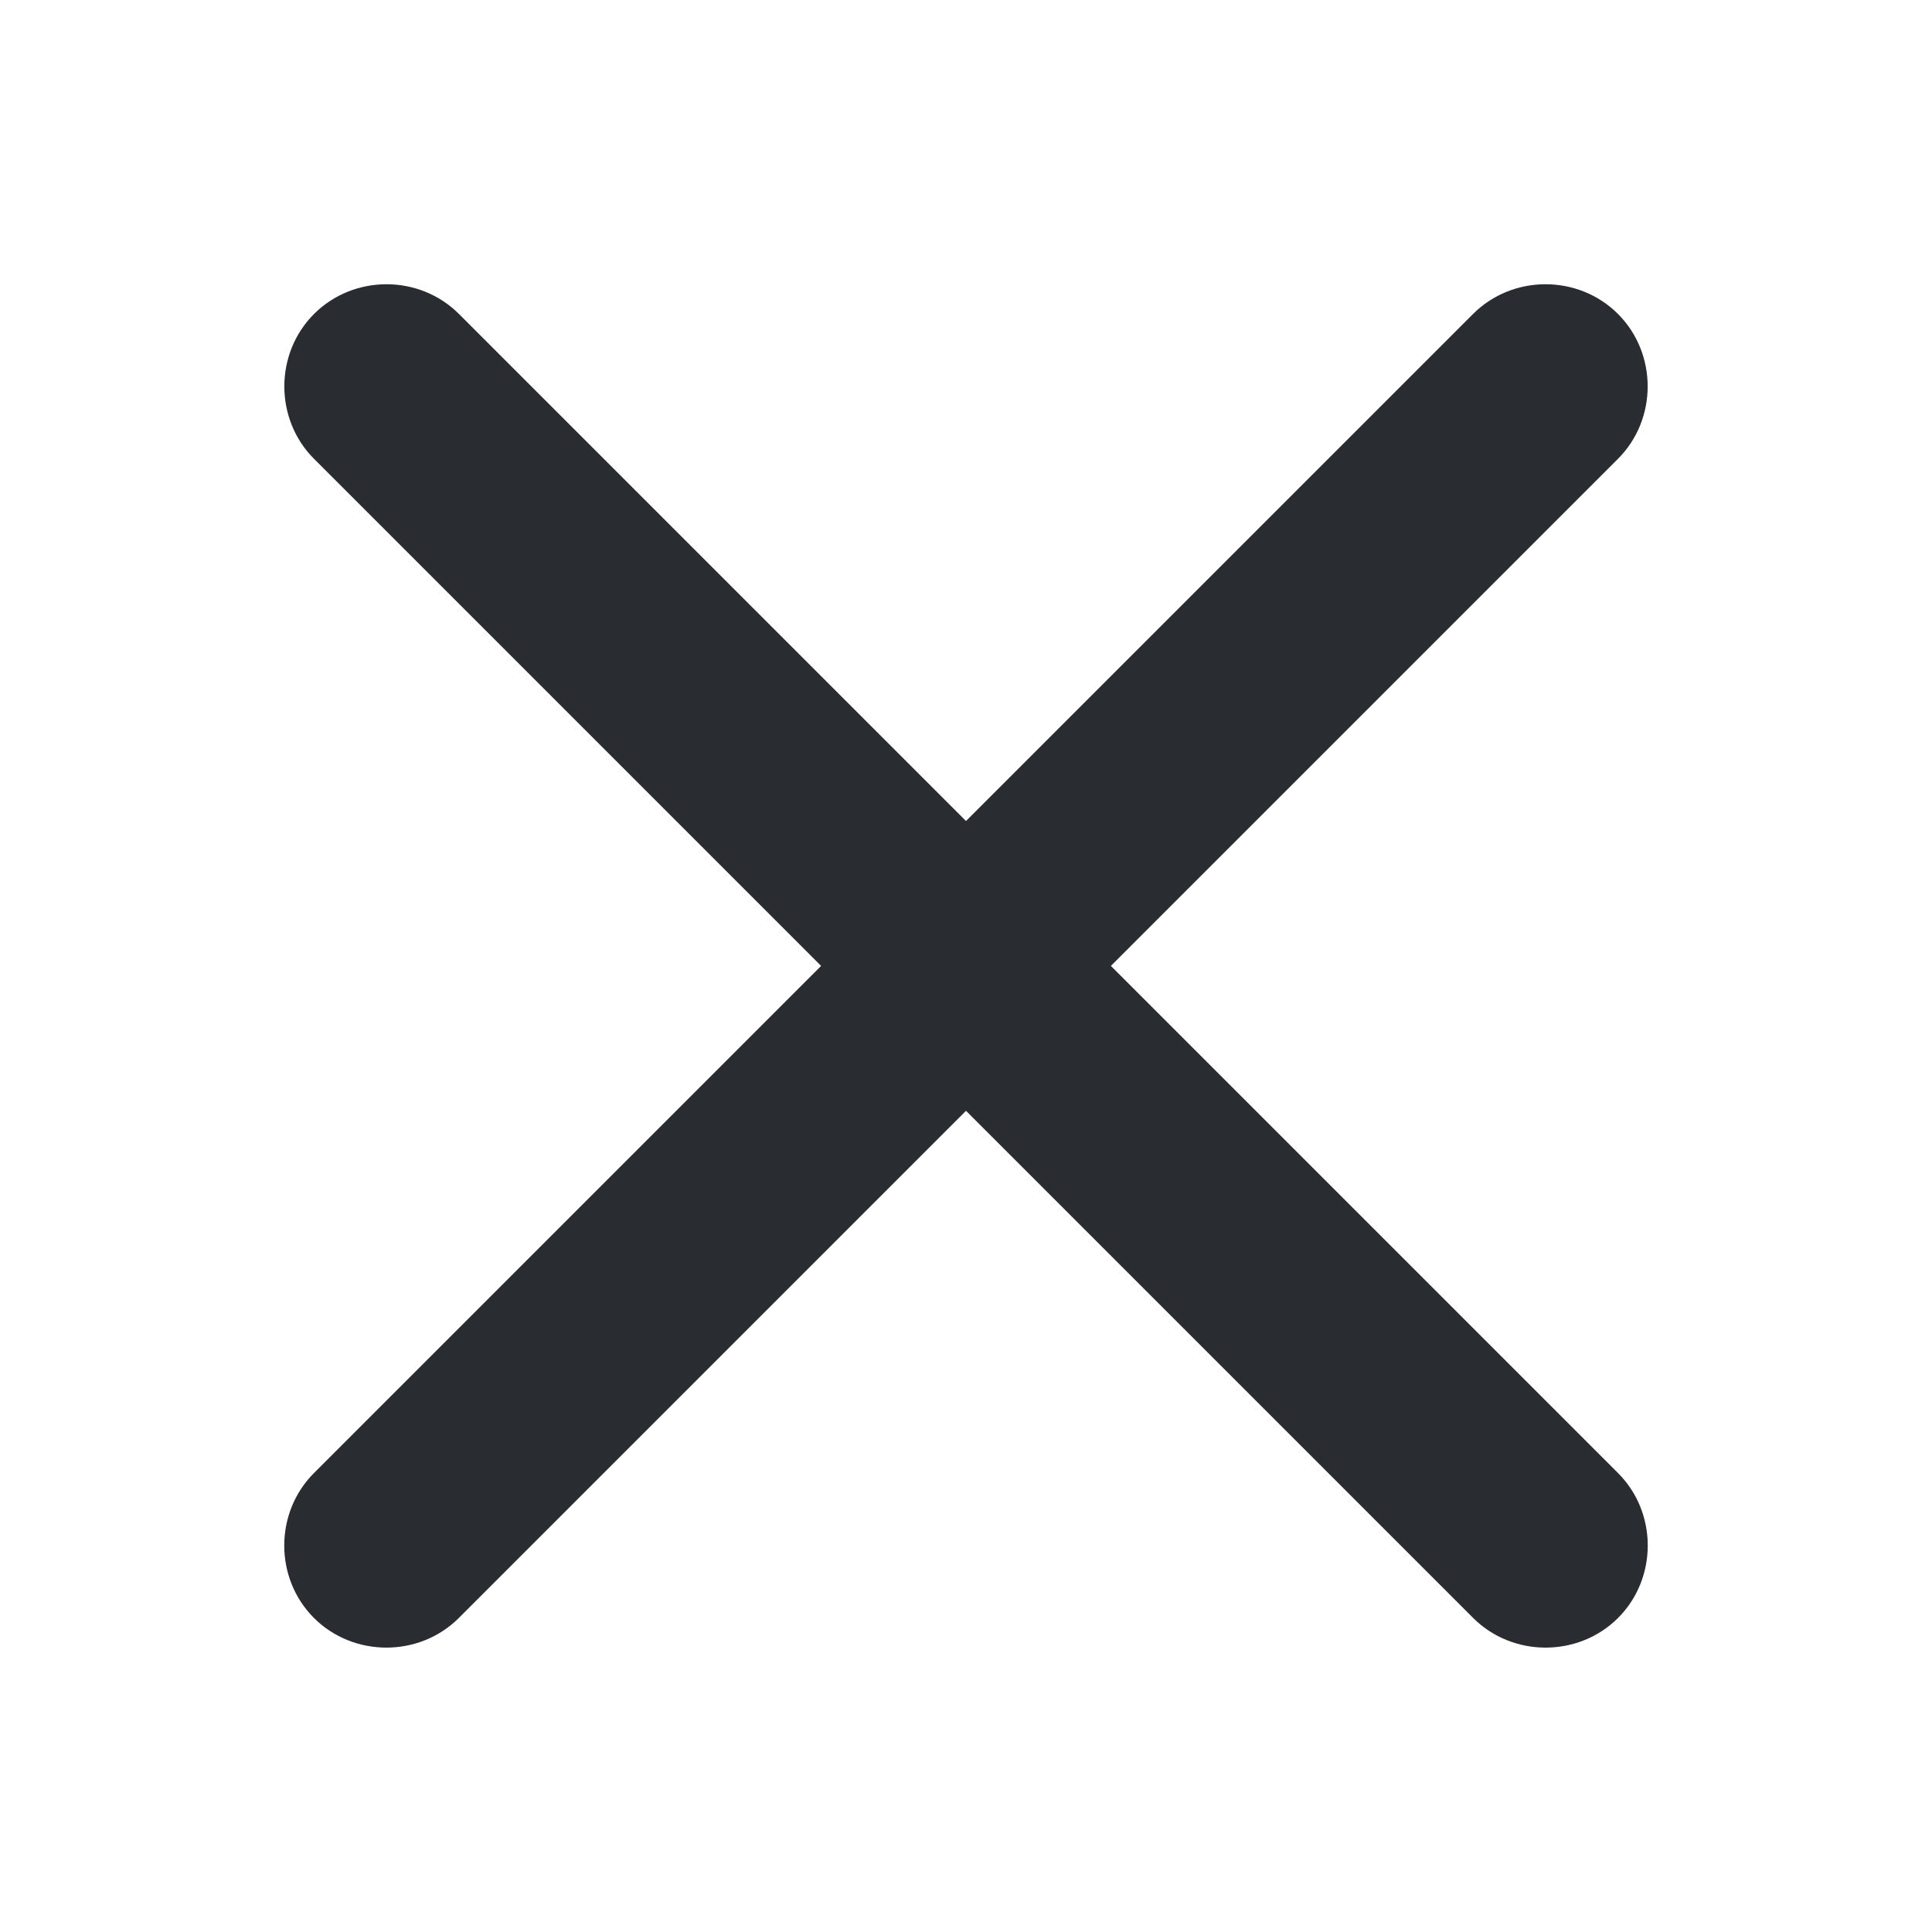
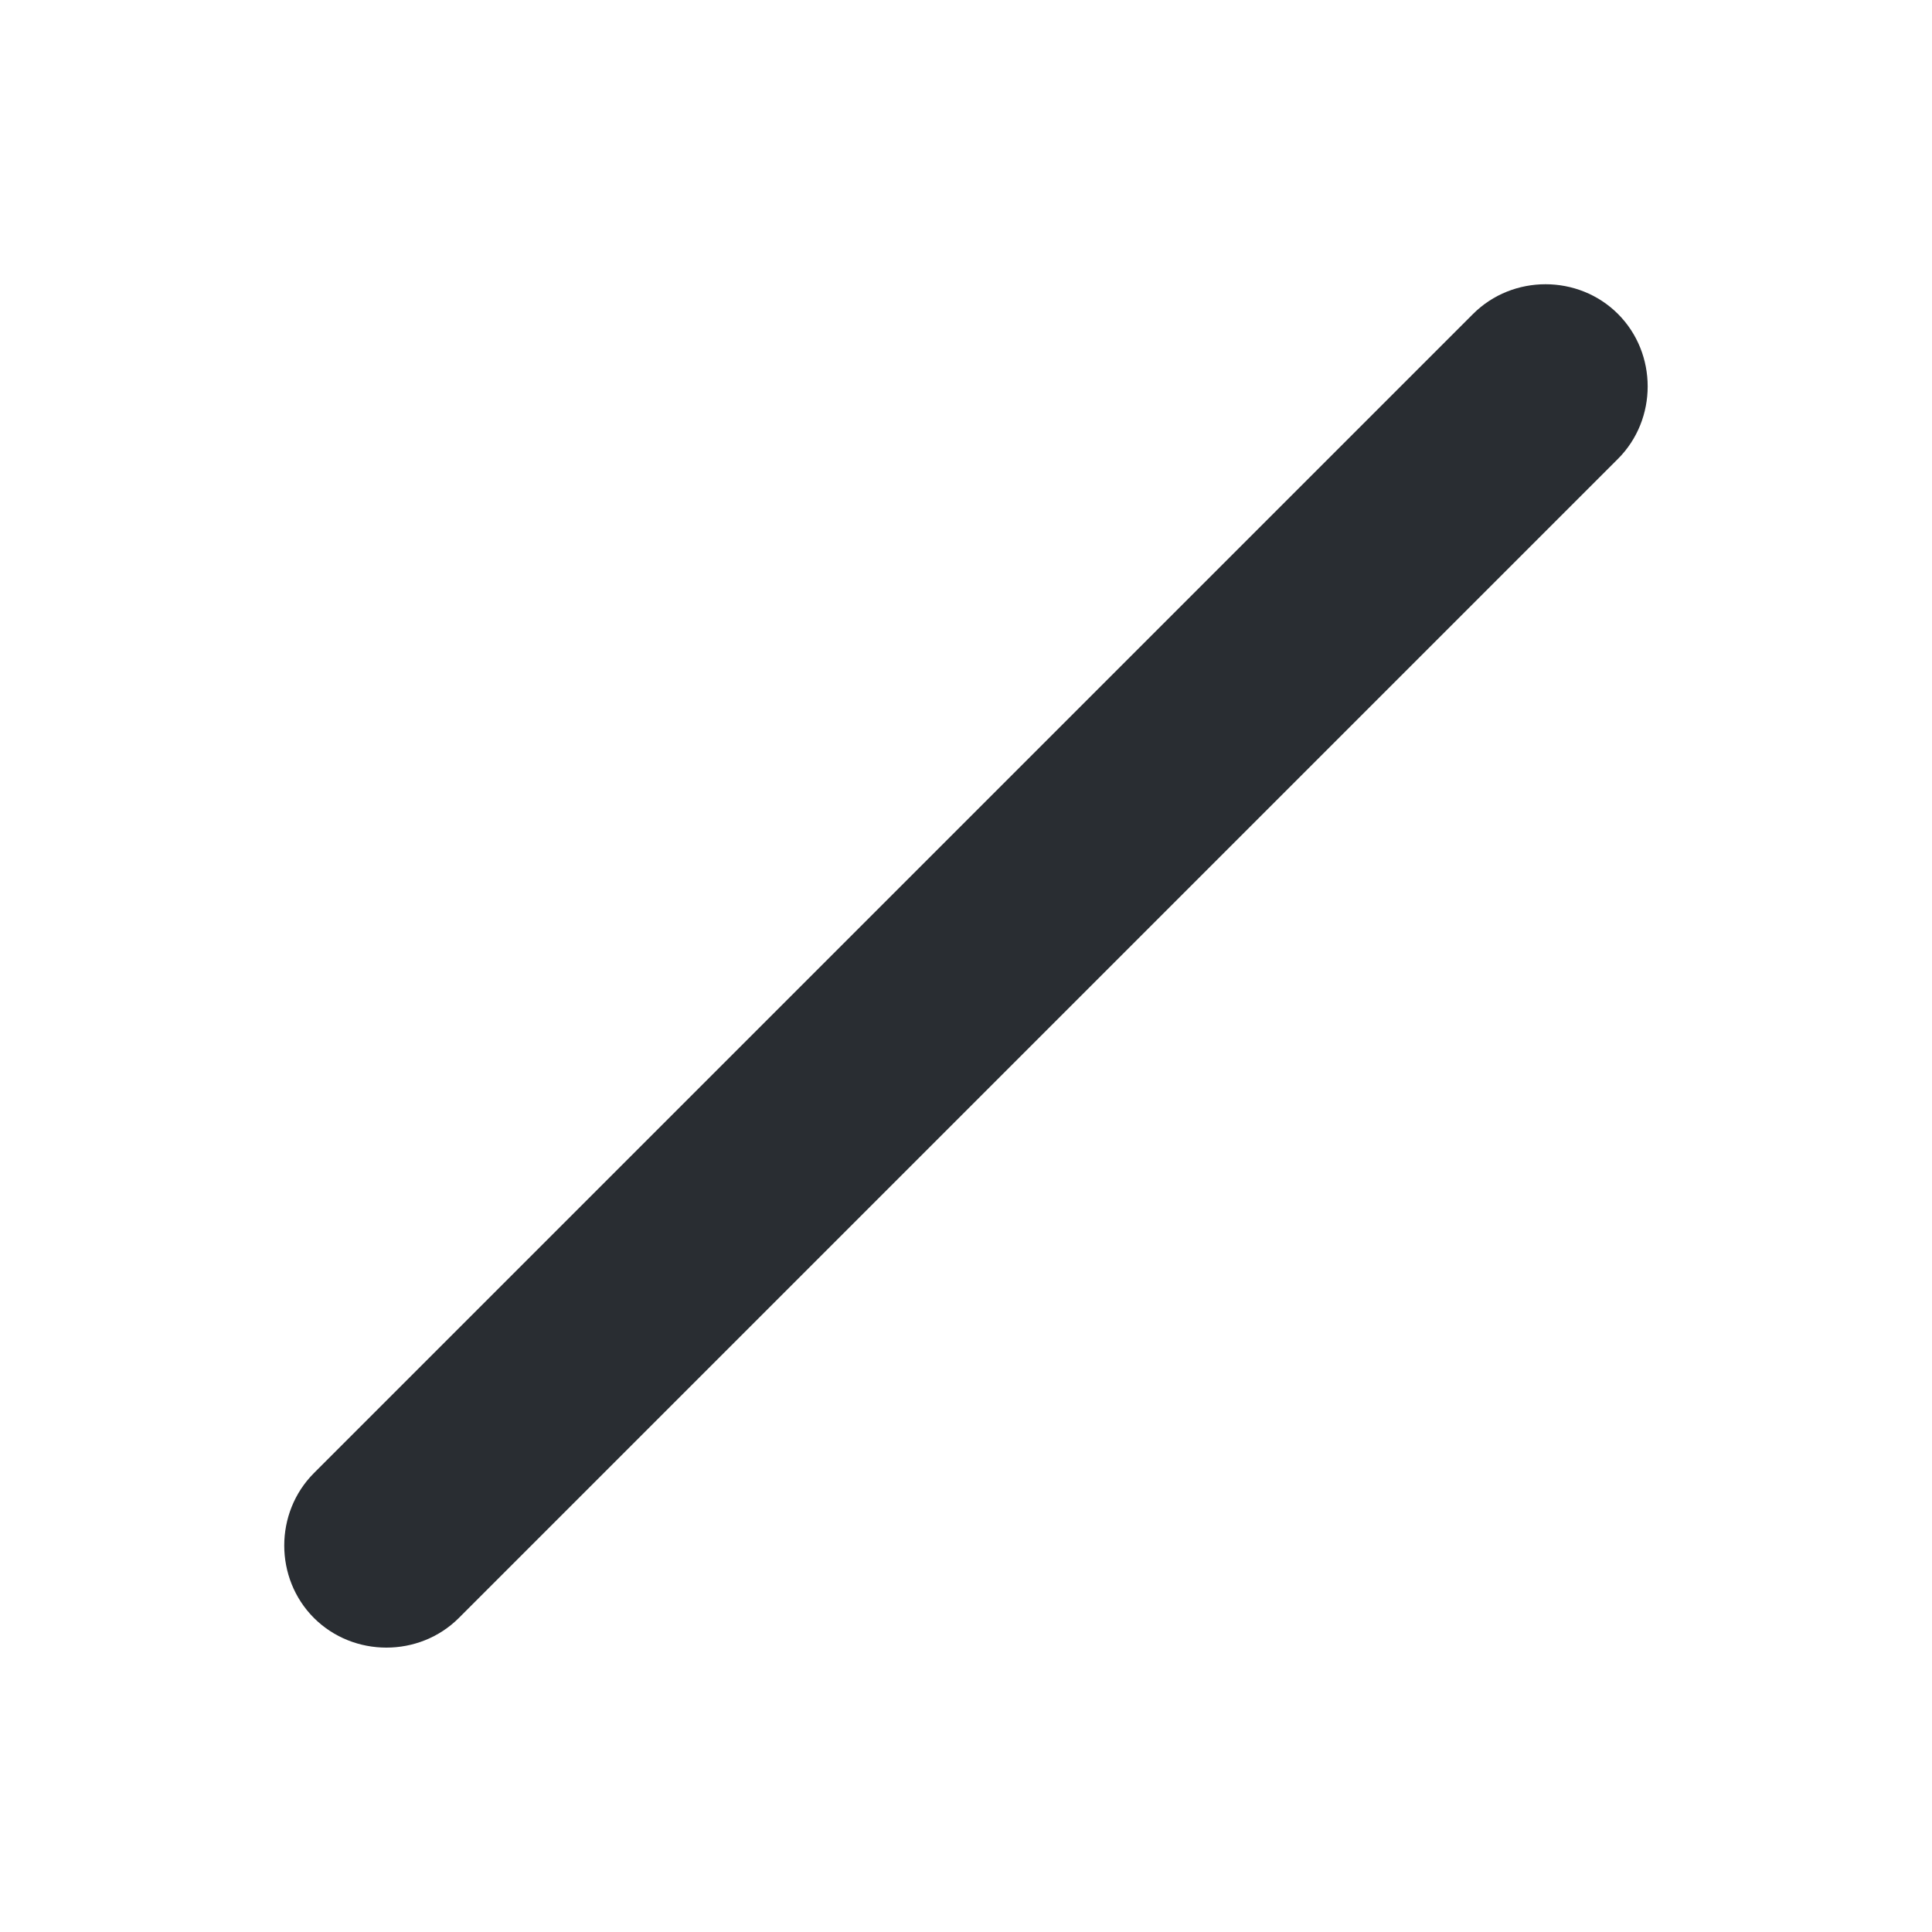
<svg xmlns="http://www.w3.org/2000/svg" width="24" height="24" viewBox="0 0 24 24" fill="none">
-   <path d="M18.3 20.099L3.901 5.7C3.409 5.208 3.409 4.392 3.901 3.9C4.393 3.408 5.209 3.408 5.701 3.9L20.1 18.299C20.592 18.791 20.592 19.607 20.1 20.099C19.608 20.59 18.792 20.59 18.3 20.099Z" fill="#292D32" />
  <path d="M3.9 20.099C3.408 19.607 3.408 18.791 3.9 18.299L18.299 3.9C18.791 3.408 19.607 3.408 20.099 3.9C20.591 4.392 20.591 5.208 20.099 5.7L5.7 20.099C5.208 20.59 4.392 20.59 3.9 20.099Z" fill="#292D32" />
</svg>